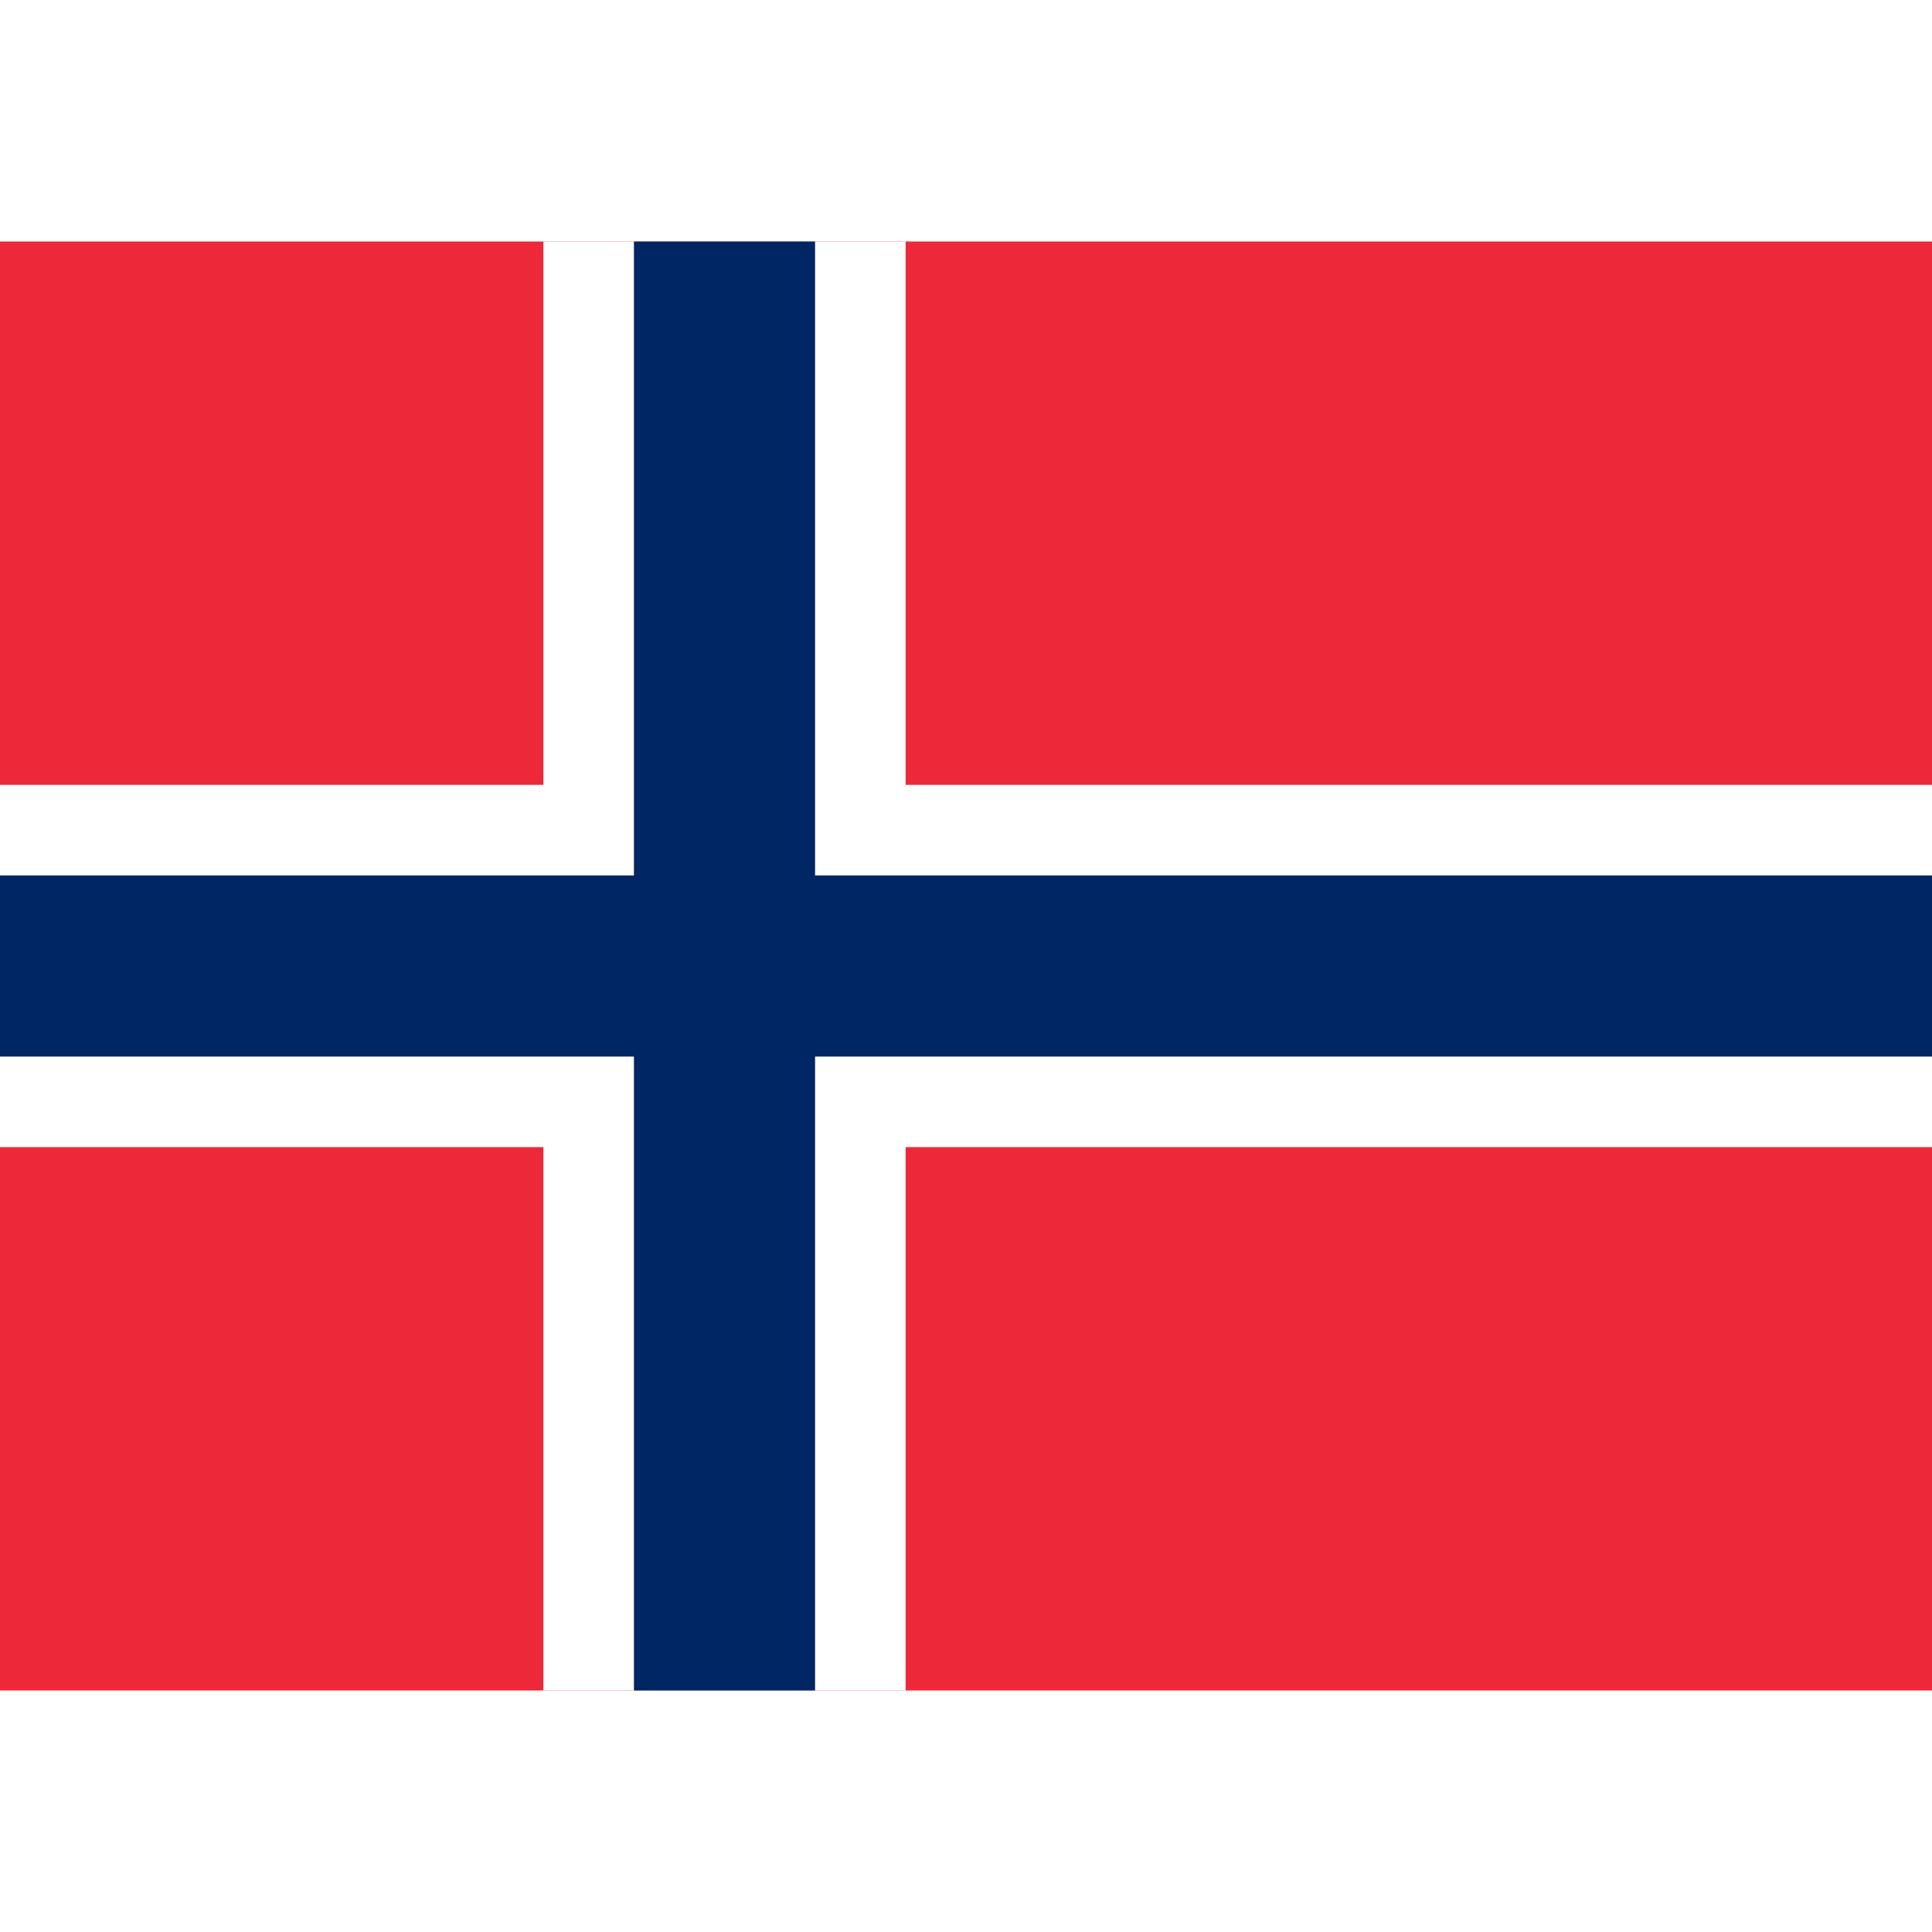
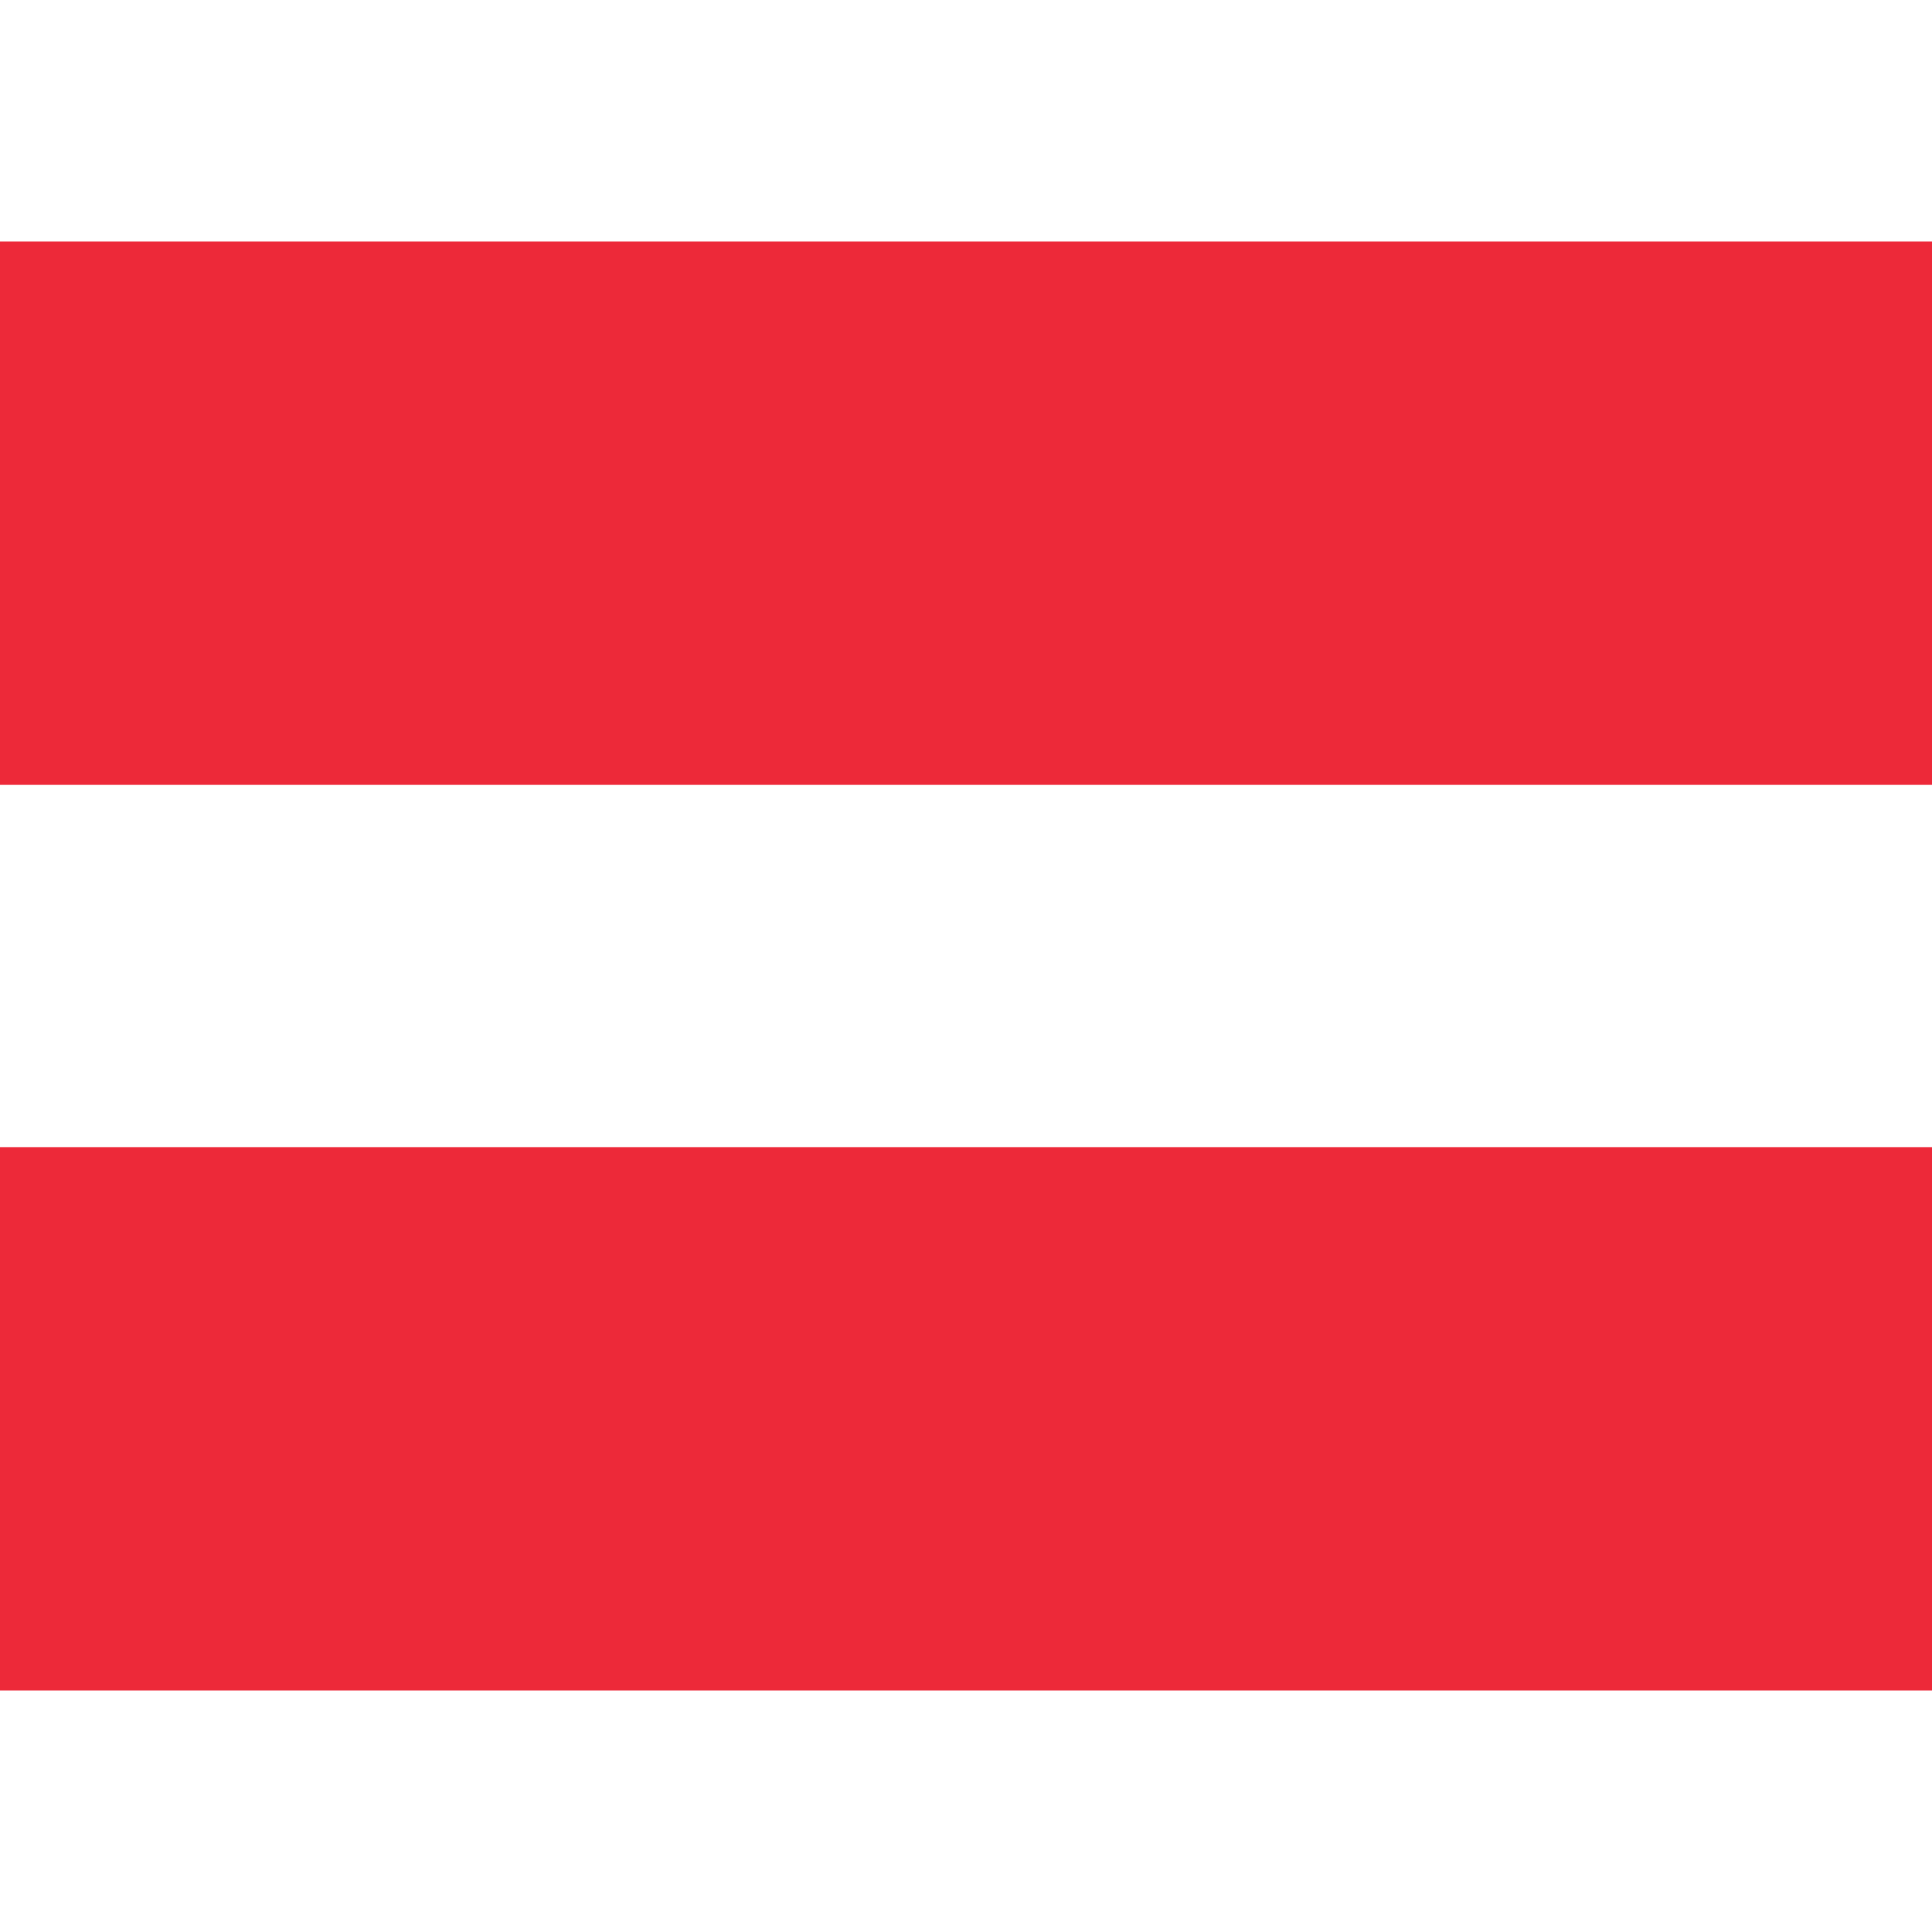
<svg xmlns="http://www.w3.org/2000/svg" id="flag-icons-no" viewBox="0 0 640 480" width="24" height="24">
  <path fill="#ed2939" d="M0 0h640v480H0z" />
-   <path fill="#fff" d="M180 0h120v480H180z" />
  <path fill="#fff" d="M0 180h640v120H0z" />
-   <path fill="#002664" d="M210 0h60v480h-60z" />
-   <path fill="#002664" d="M0 210h640v60H0z" />
</svg>